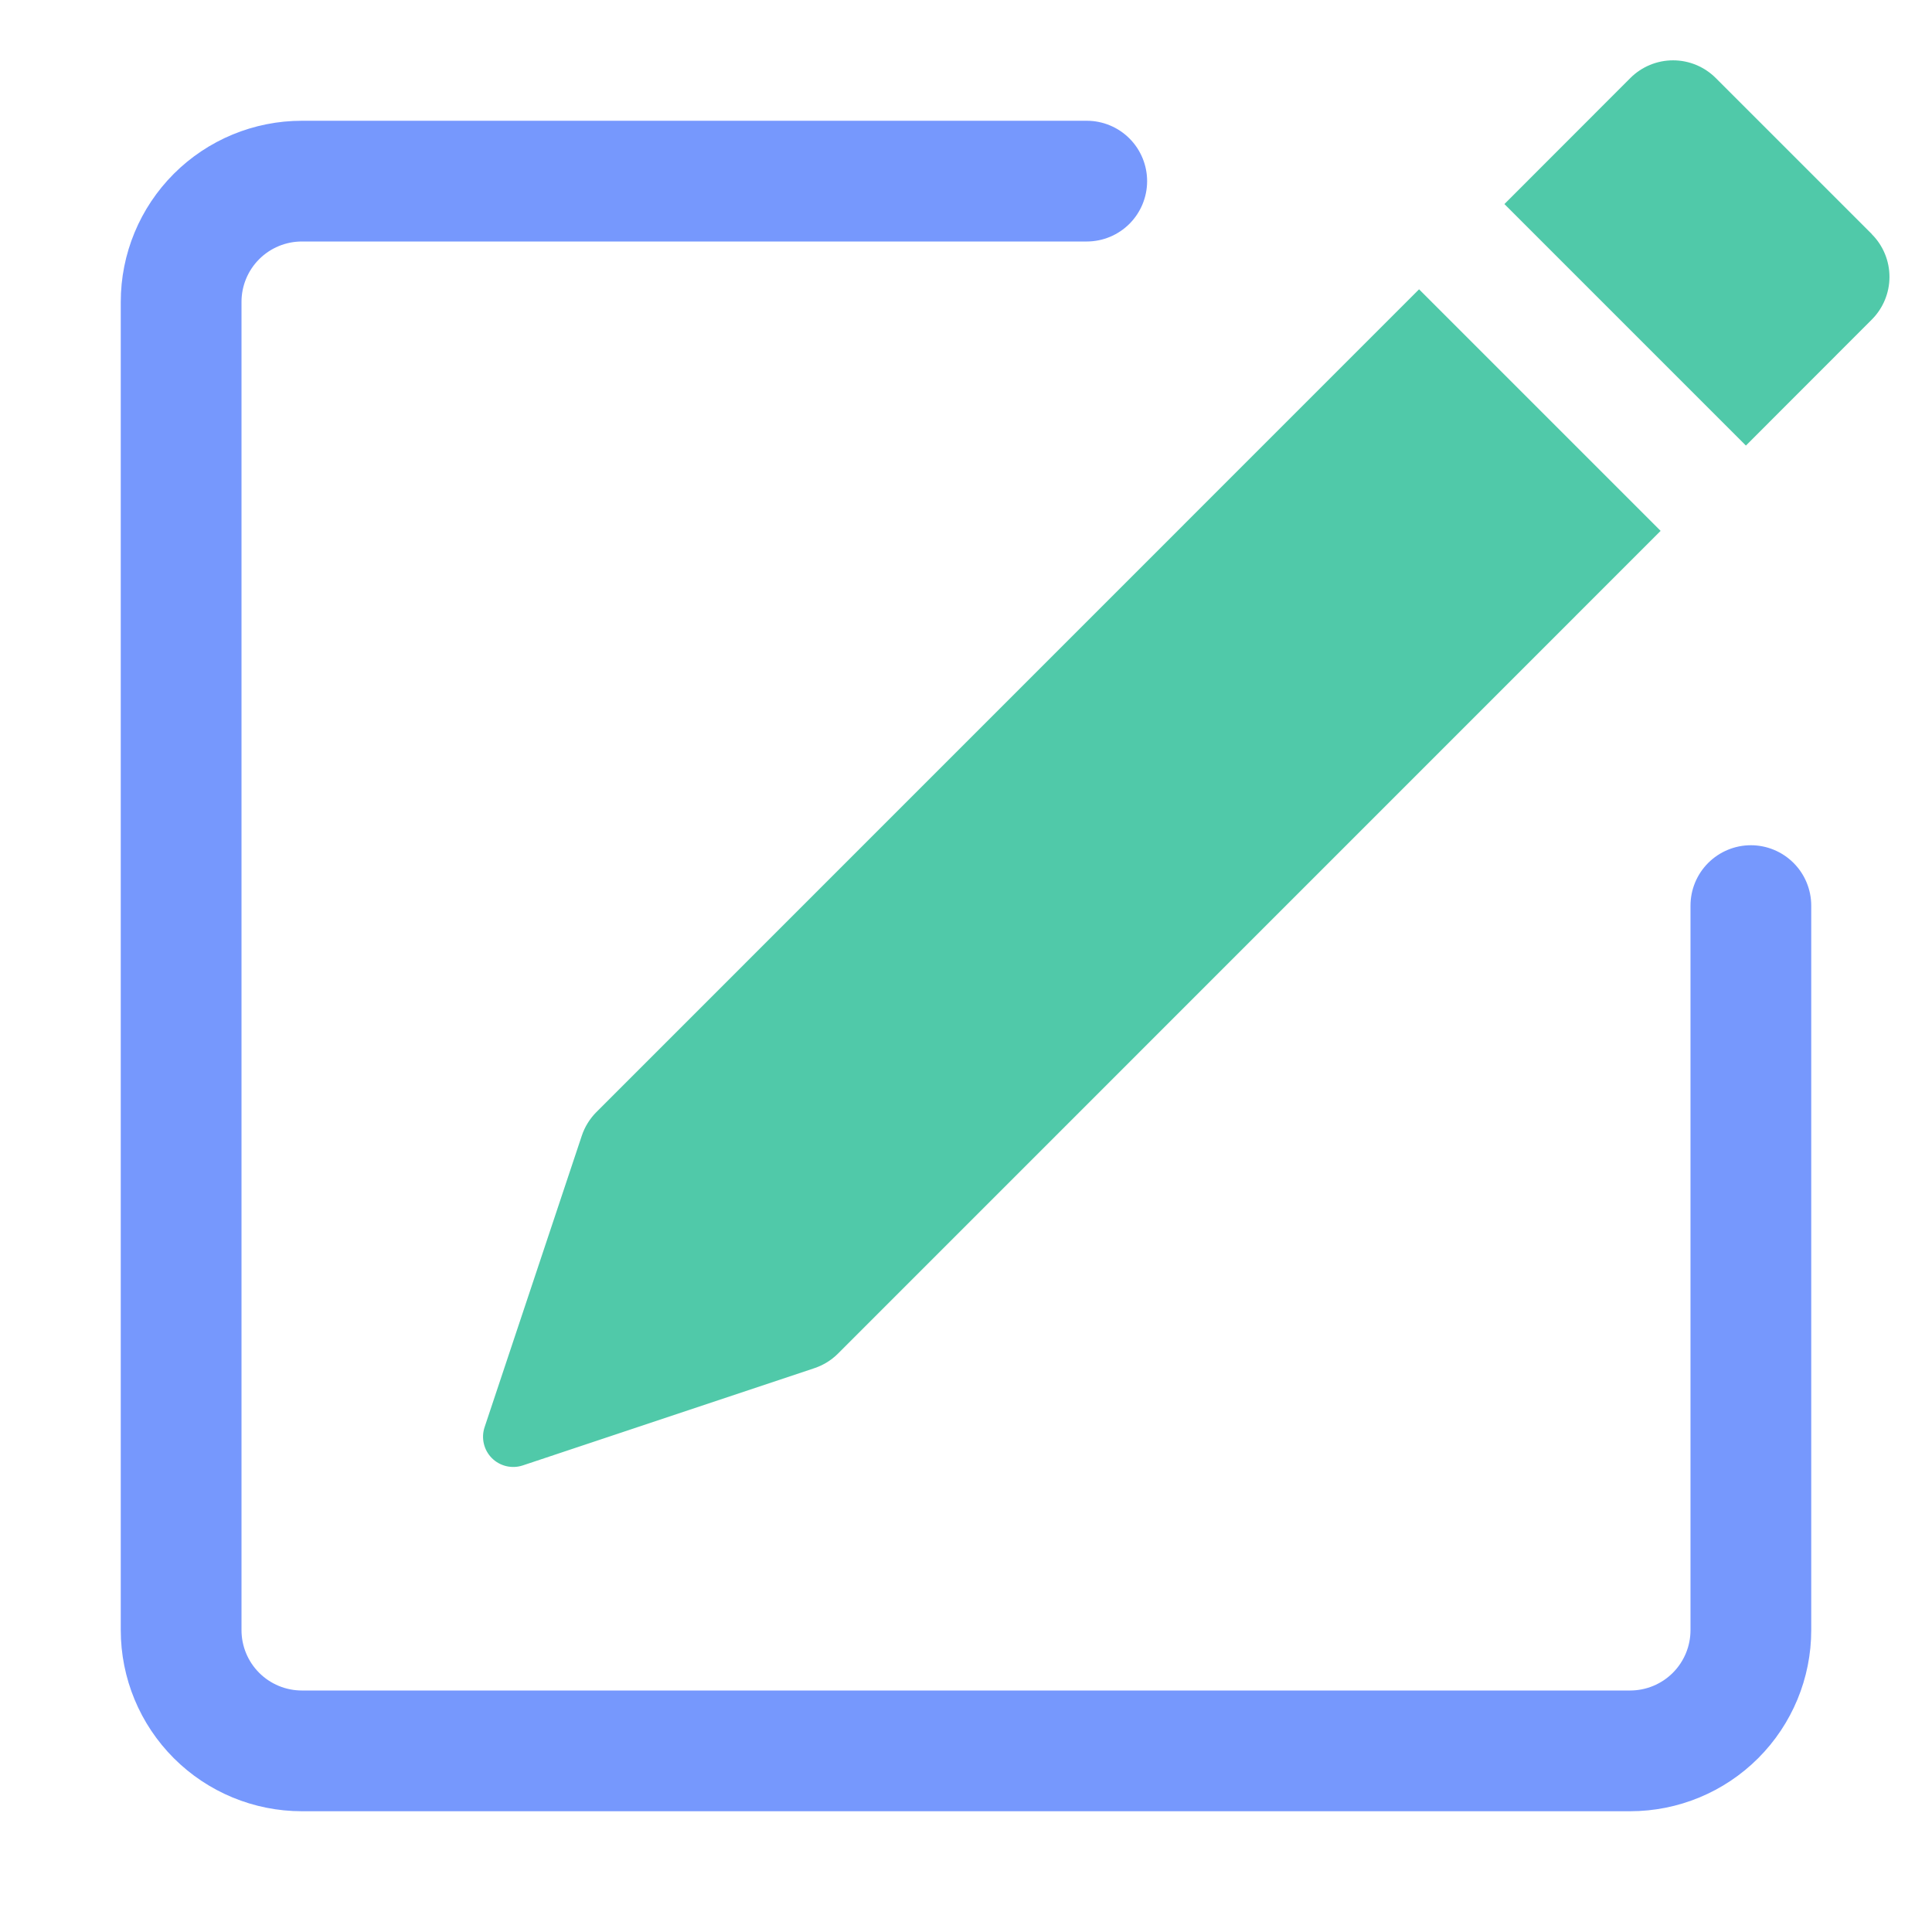
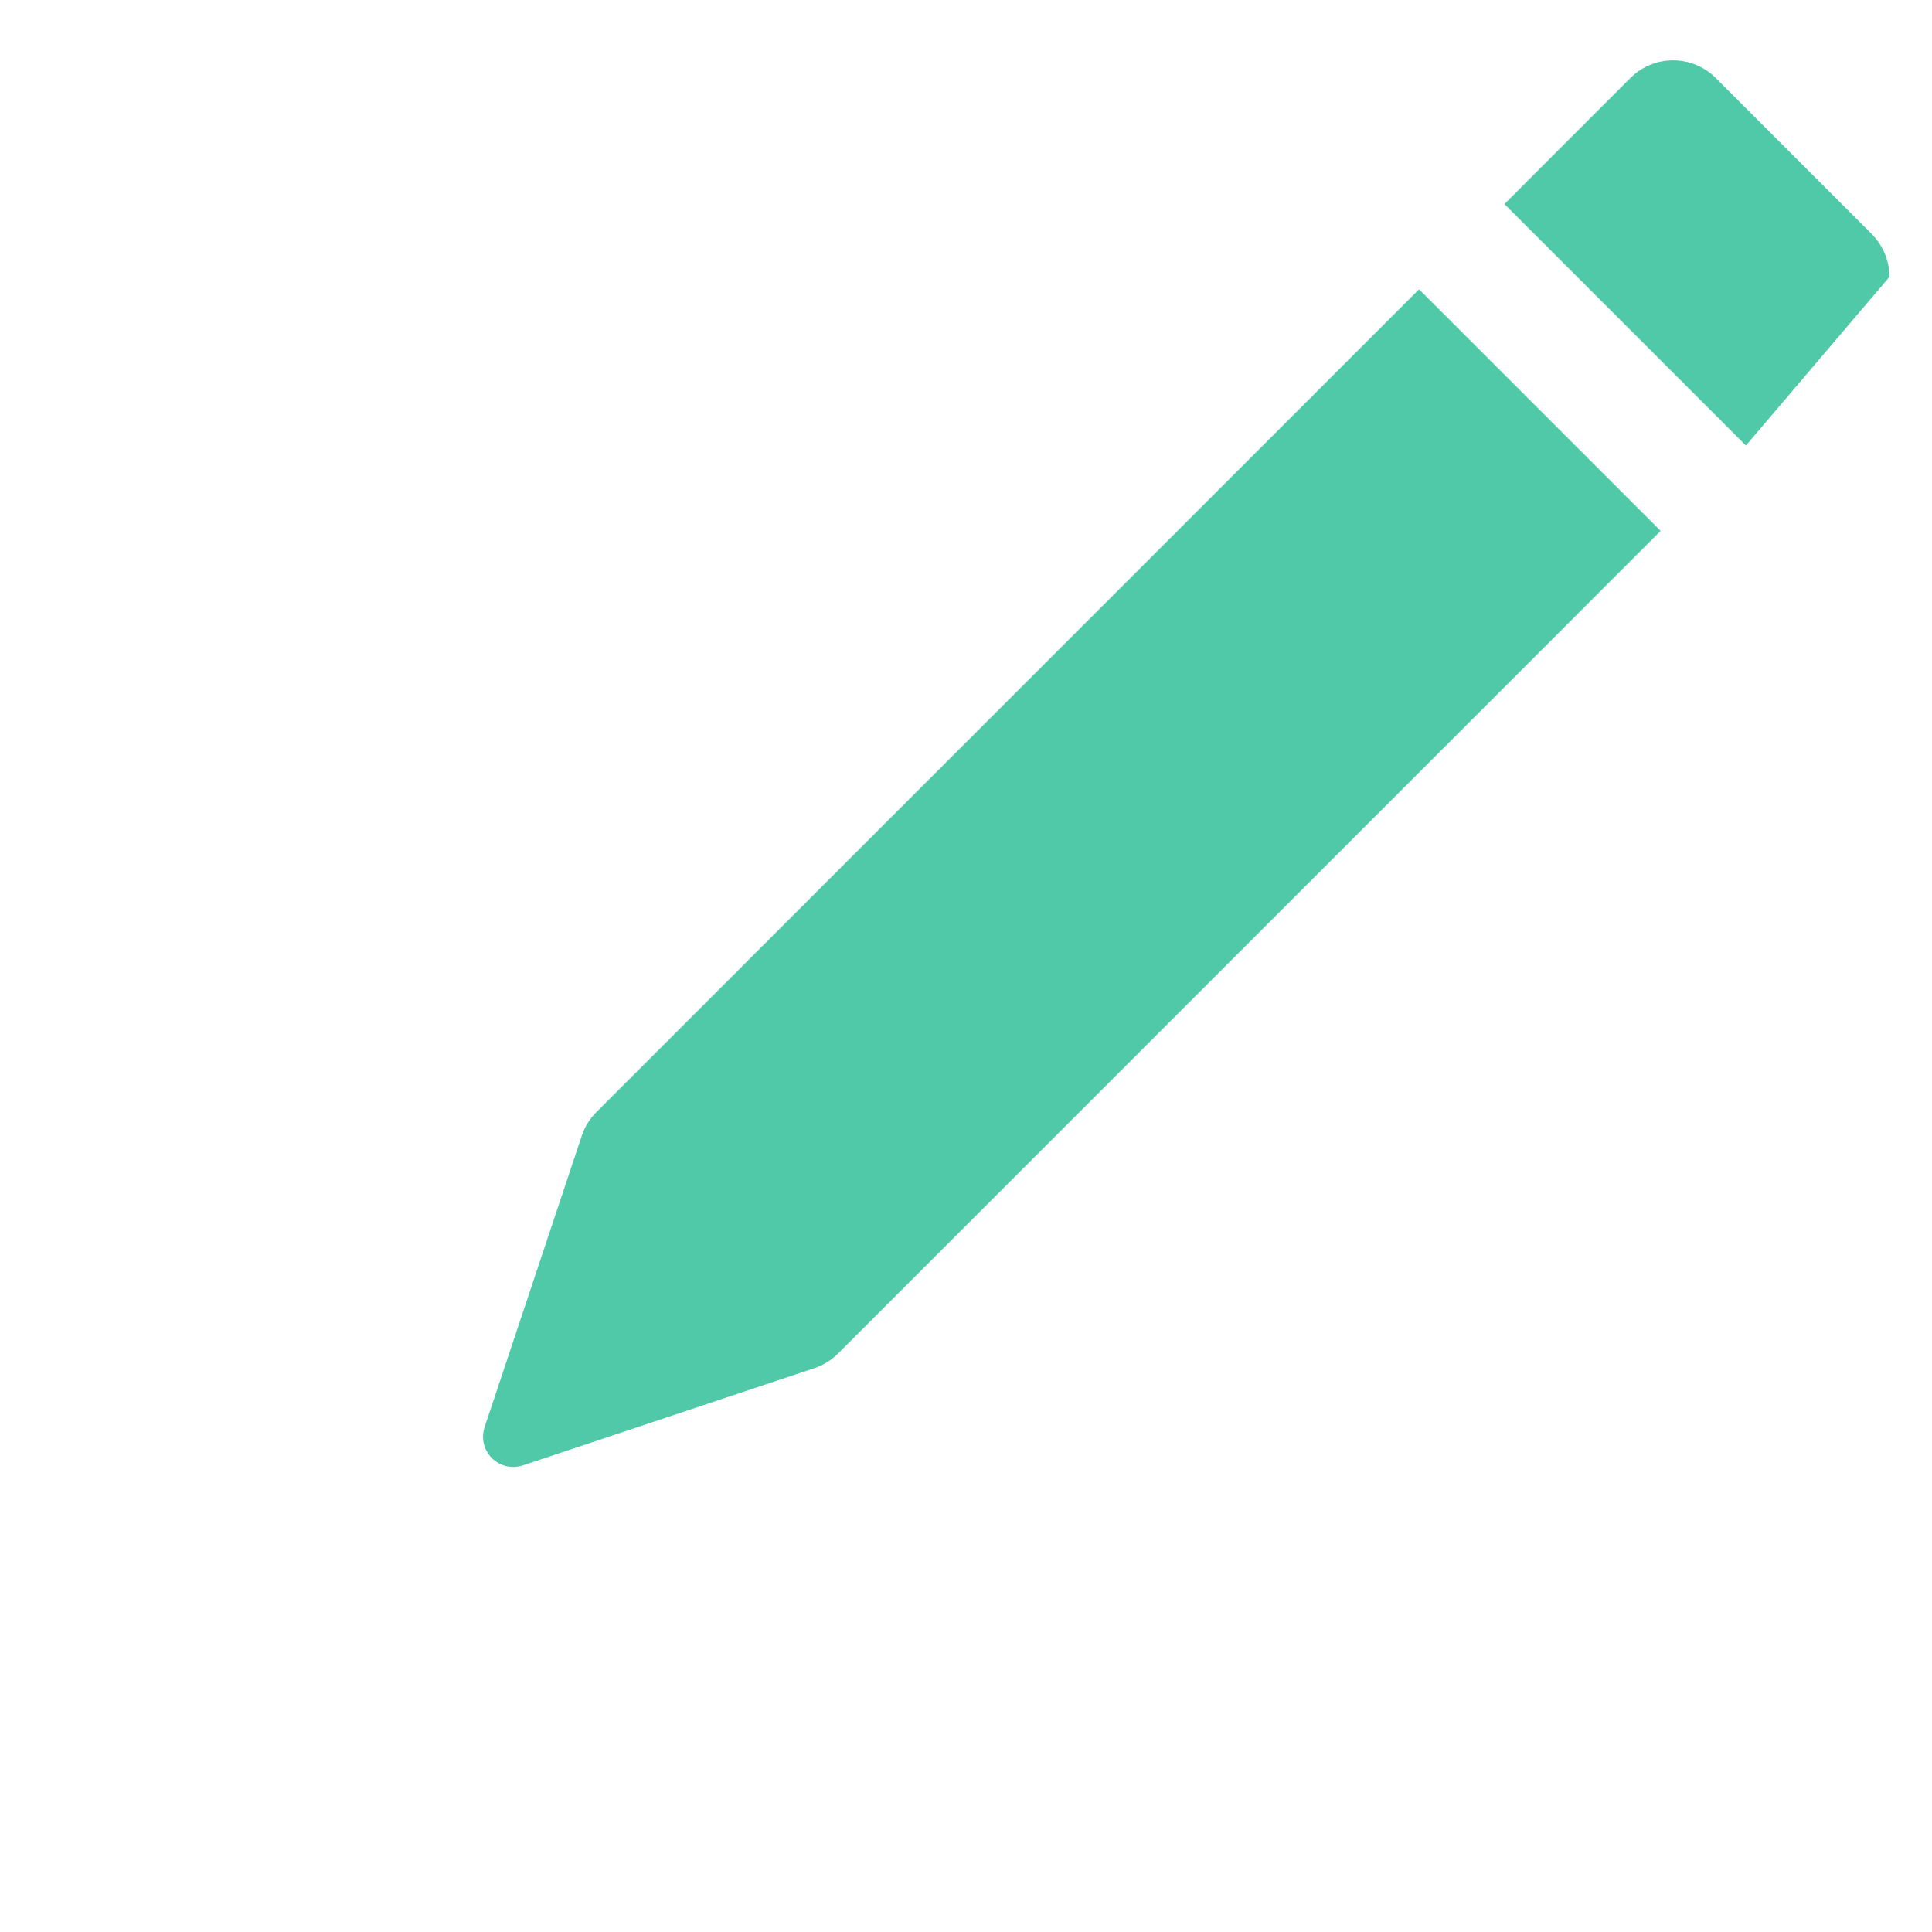
<svg xmlns="http://www.w3.org/2000/svg" width="79" height="79" viewBox="0 0 79 79" fill="none">
  <g opacity="0.7">
-     <path d="M76.541 9.579C77.002 10.041 77.261 10.668 77.261 11.322C77.261 11.975 77.002 12.602 76.541 13.065L71.391 18.219L61.516 8.344L66.666 3.19C67.129 2.727 67.757 2.467 68.412 2.467C69.066 2.467 69.694 2.727 70.157 3.19L76.541 9.574V9.579ZM67.901 21.705L58.026 11.83L24.386 45.474C24.115 45.746 23.91 46.077 23.789 46.442L19.814 58.361C19.742 58.578 19.732 58.812 19.785 59.034C19.837 59.257 19.951 59.461 20.113 59.623C20.275 59.785 20.479 59.898 20.701 59.951C20.924 60.004 21.157 59.994 21.375 59.922L33.294 55.947C33.658 55.827 33.989 55.624 34.261 55.354L67.901 21.71V21.705Z" fill="#06B285" />
-     <path fill-rule="evenodd" clip-rule="evenodd" d="M4.938 66.656C4.938 68.621 5.718 70.504 7.107 71.893C8.496 73.282 10.38 74.062 12.344 74.062H66.656C68.621 74.062 70.504 73.282 71.893 71.893C73.282 70.504 74.062 68.621 74.062 66.656V37.031C74.062 36.377 73.802 35.749 73.339 35.286C72.876 34.823 72.249 34.562 71.594 34.562C70.939 34.562 70.311 34.823 69.848 35.286C69.385 35.749 69.125 36.377 69.125 37.031V66.656C69.125 67.311 68.865 67.939 68.402 68.402C67.939 68.865 67.311 69.125 66.656 69.125H12.344C11.689 69.125 11.061 68.865 10.598 68.402C10.135 67.939 9.875 67.311 9.875 66.656V12.344C9.875 11.689 10.135 11.061 10.598 10.598C11.061 10.135 11.689 9.875 12.344 9.875H44.438C45.092 9.875 45.72 9.615 46.183 9.152C46.646 8.689 46.906 8.061 46.906 7.406C46.906 6.752 46.646 6.124 46.183 5.661C45.72 5.198 45.092 4.938 44.438 4.938H12.344C10.38 4.938 8.496 5.718 7.107 7.107C5.718 8.496 4.938 10.38 4.938 12.344V66.656Z" fill="#3C6CFC" />
+     <path d="M76.541 9.579C77.002 10.041 77.261 10.668 77.261 11.322L71.391 18.219L61.516 8.344L66.666 3.19C67.129 2.727 67.757 2.467 68.412 2.467C69.066 2.467 69.694 2.727 70.157 3.19L76.541 9.574V9.579ZM67.901 21.705L58.026 11.83L24.386 45.474C24.115 45.746 23.91 46.077 23.789 46.442L19.814 58.361C19.742 58.578 19.732 58.812 19.785 59.034C19.837 59.257 19.951 59.461 20.113 59.623C20.275 59.785 20.479 59.898 20.701 59.951C20.924 60.004 21.157 59.994 21.375 59.922L33.294 55.947C33.658 55.827 33.989 55.624 34.261 55.354L67.901 21.71V21.705Z" fill="#06B285" />
  </g>
</svg>